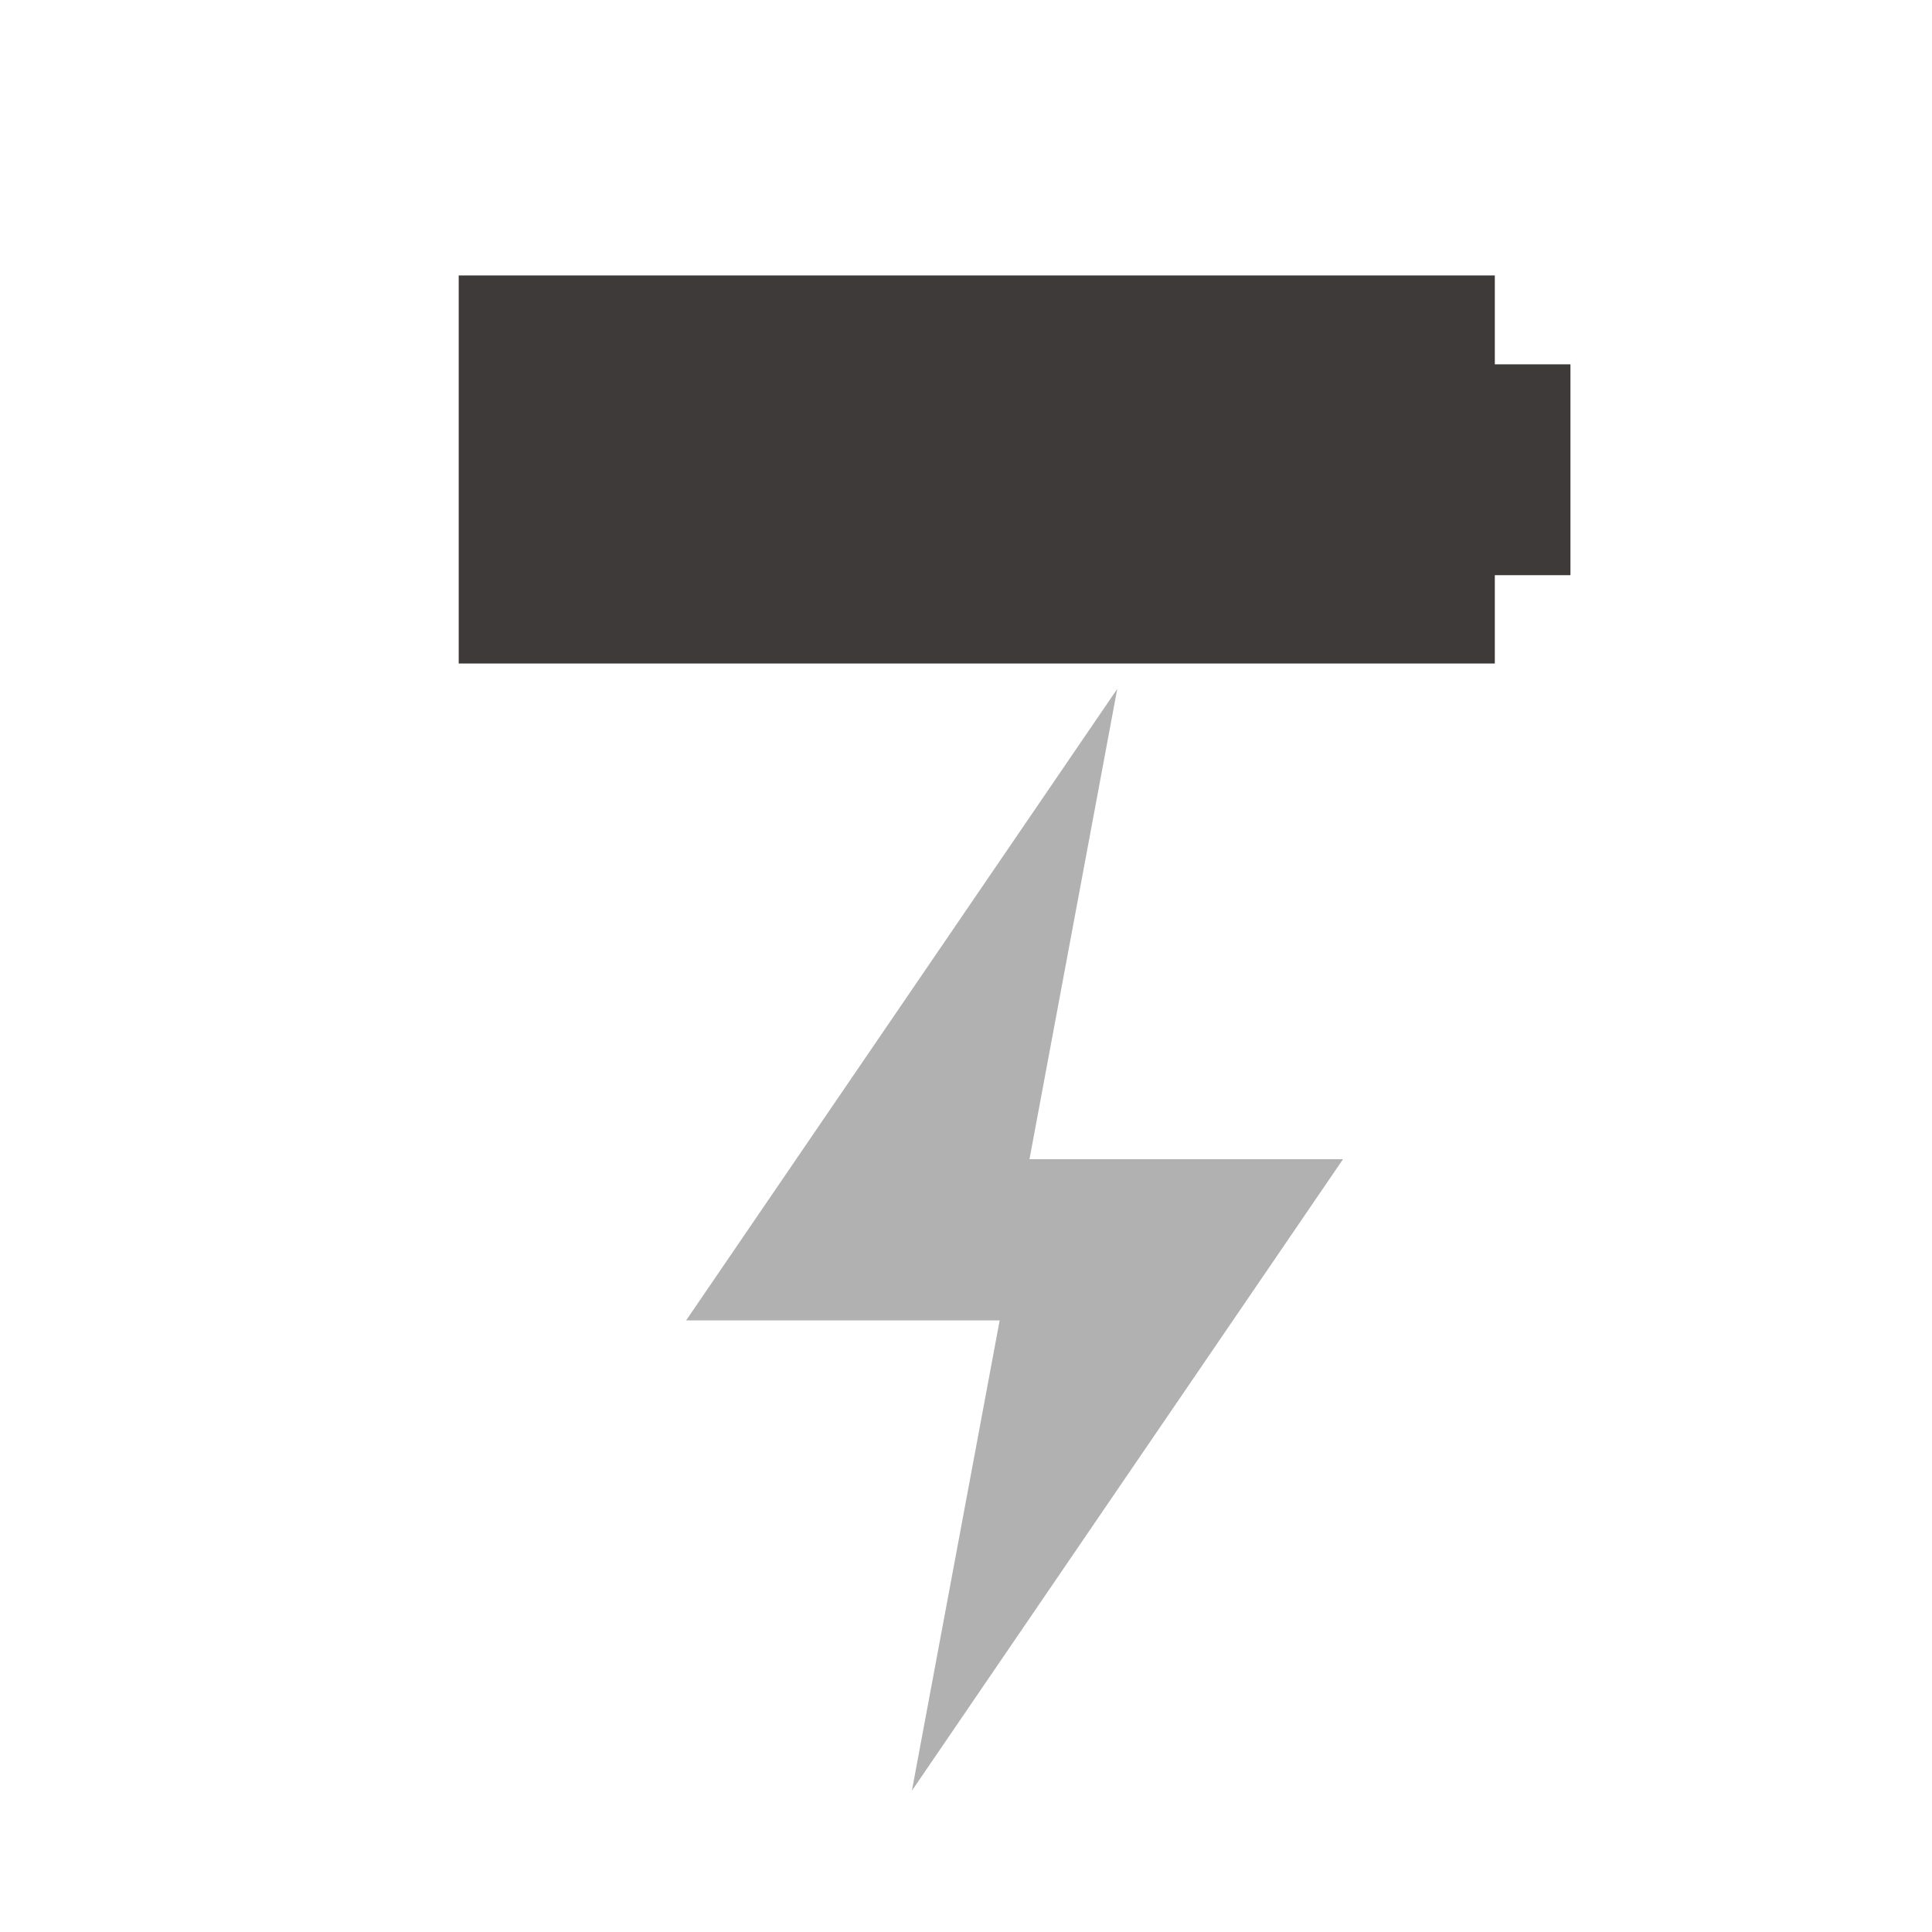
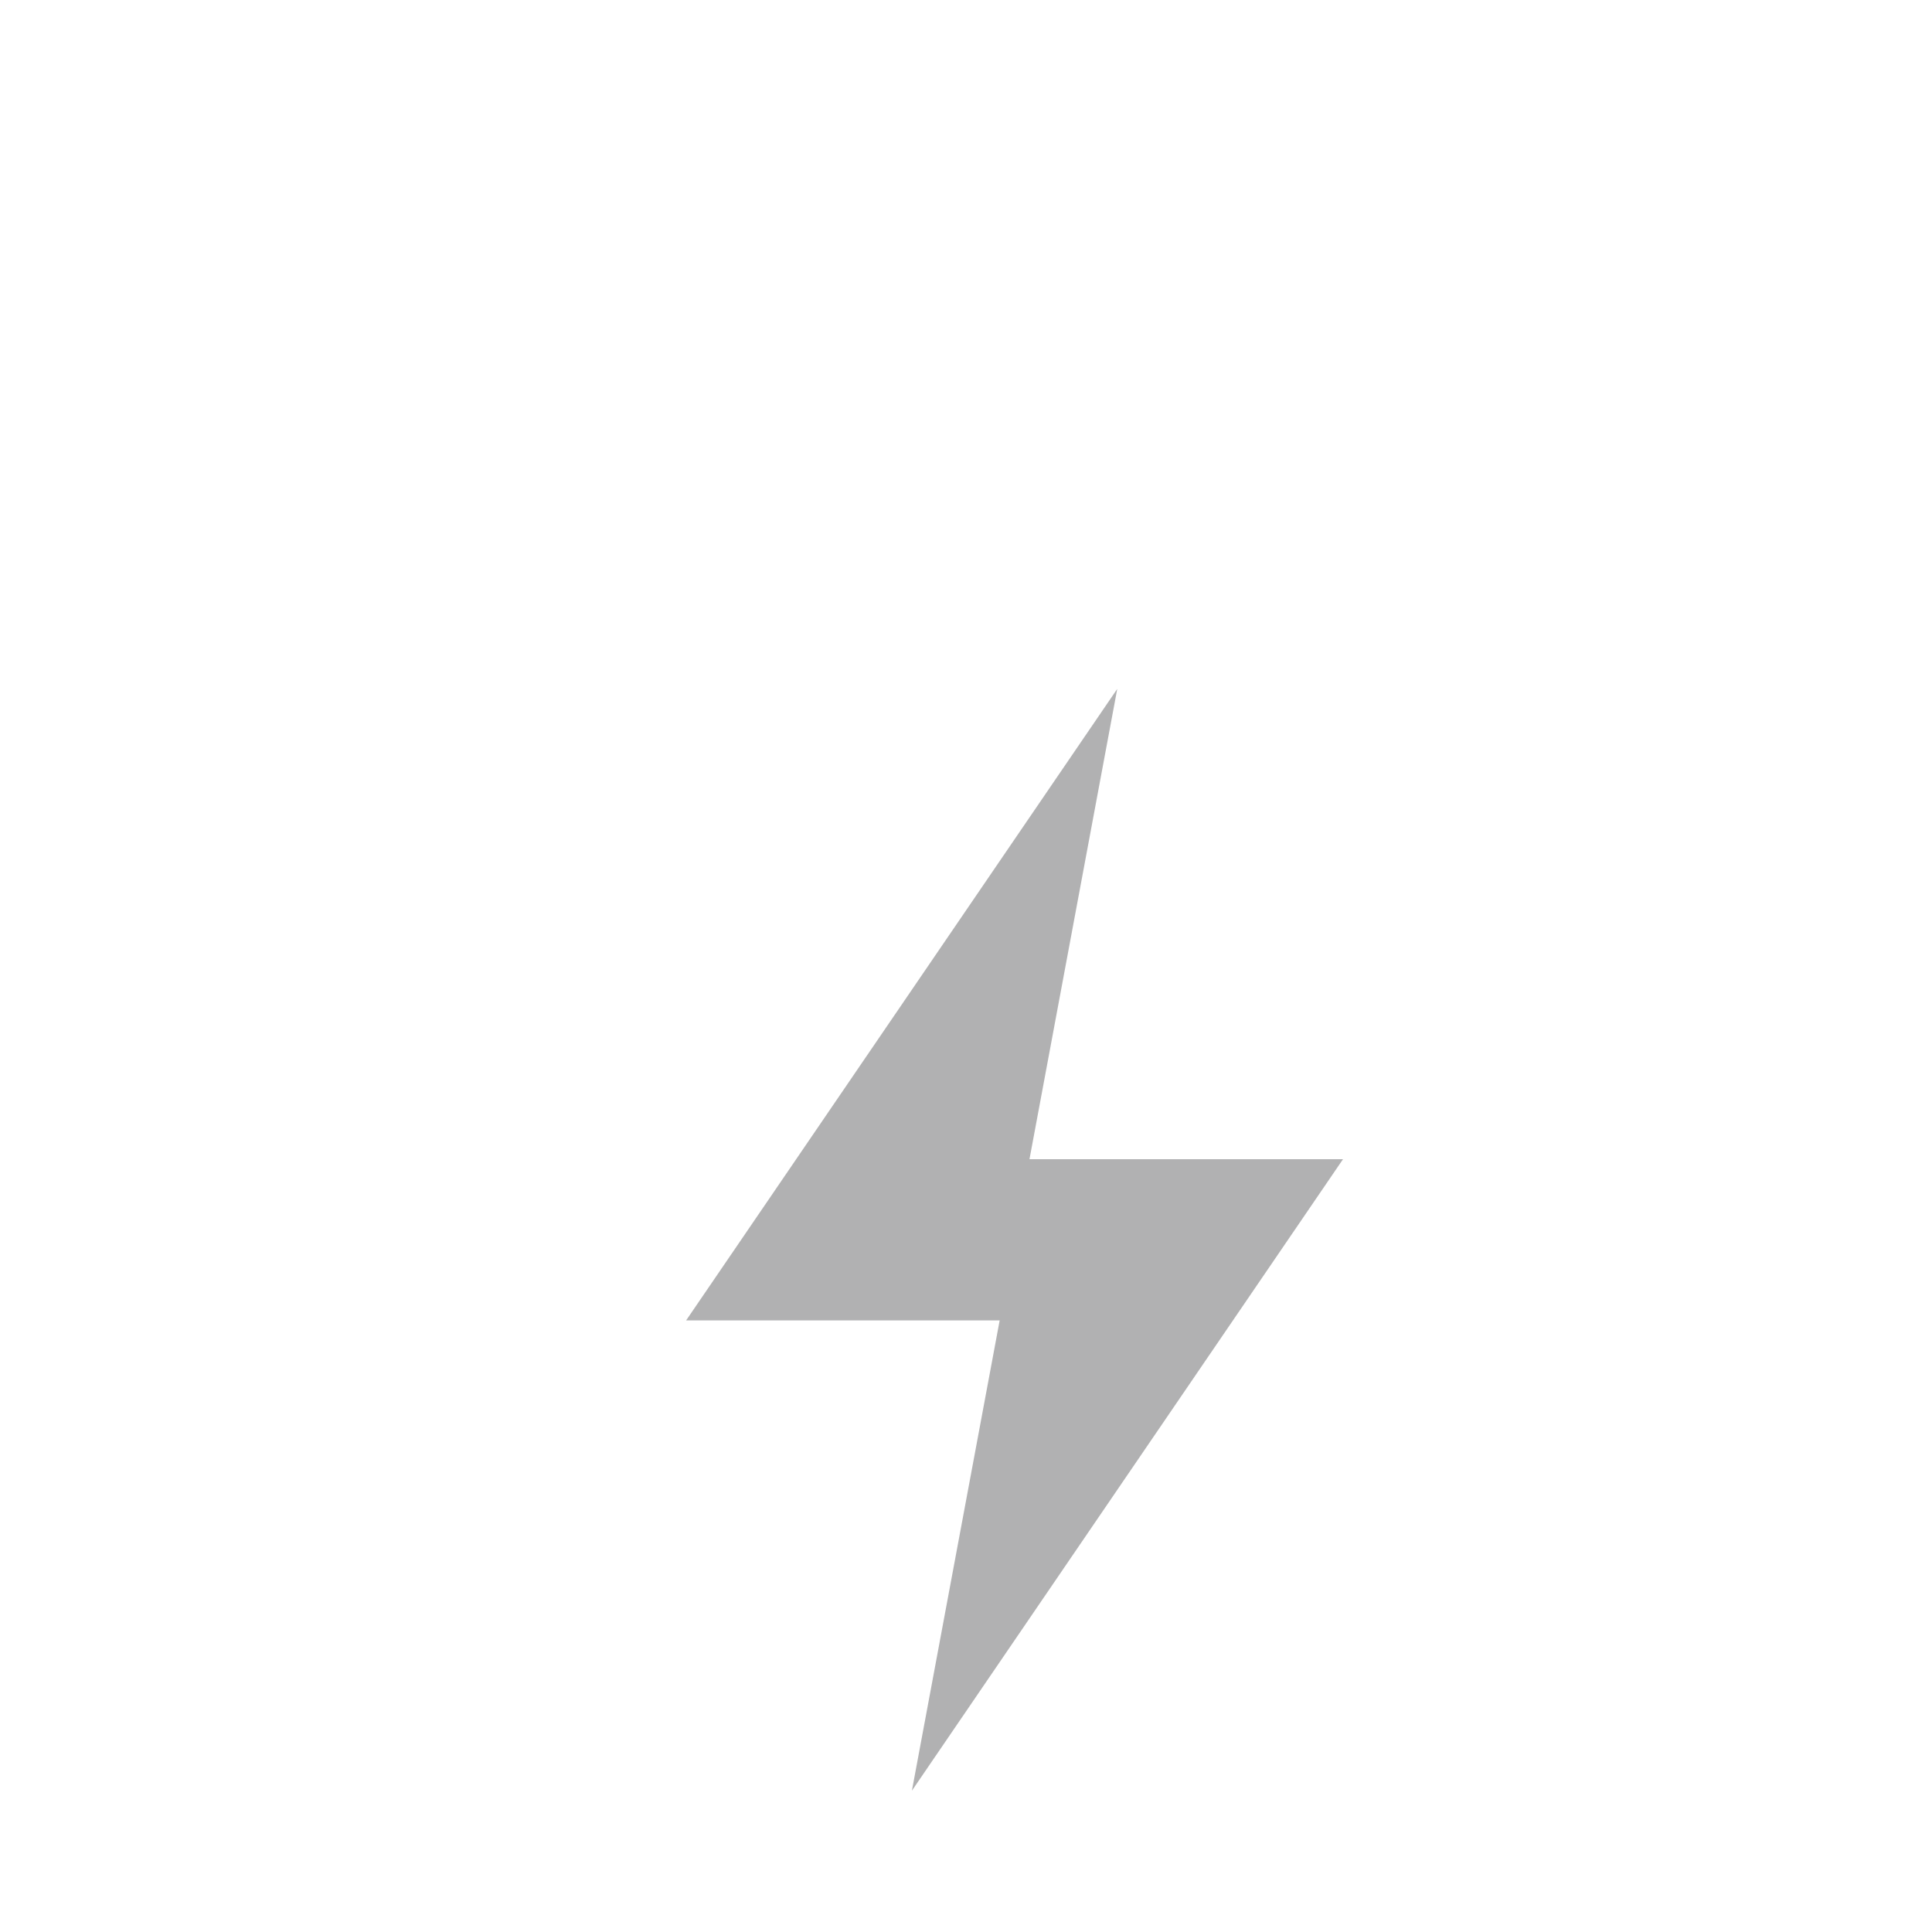
<svg xmlns="http://www.w3.org/2000/svg" id="レイヤー_1" data-name="レイヤー 1" viewBox="0 0 35 35">
  <defs>
    <style>.cls-1{fill:#b1b1b2;}.cls-2{fill:#3e3a39;}</style>
  </defs>
  <title>icon_electric</title>
  <polygon class="cls-1" points="24.33 21 18.65 21 20.24 12.48 12.43 23.92 18.11 23.92 16.52 32.44 24.33 21" />
-   <polygon class="cls-2" points="27.08 6.6 27.08 4.99 8.31 4.99 8.31 12.02 27.08 12.02 27.08 10.42 28.45 10.42 28.45 6.6 27.08 6.6" />
</svg>